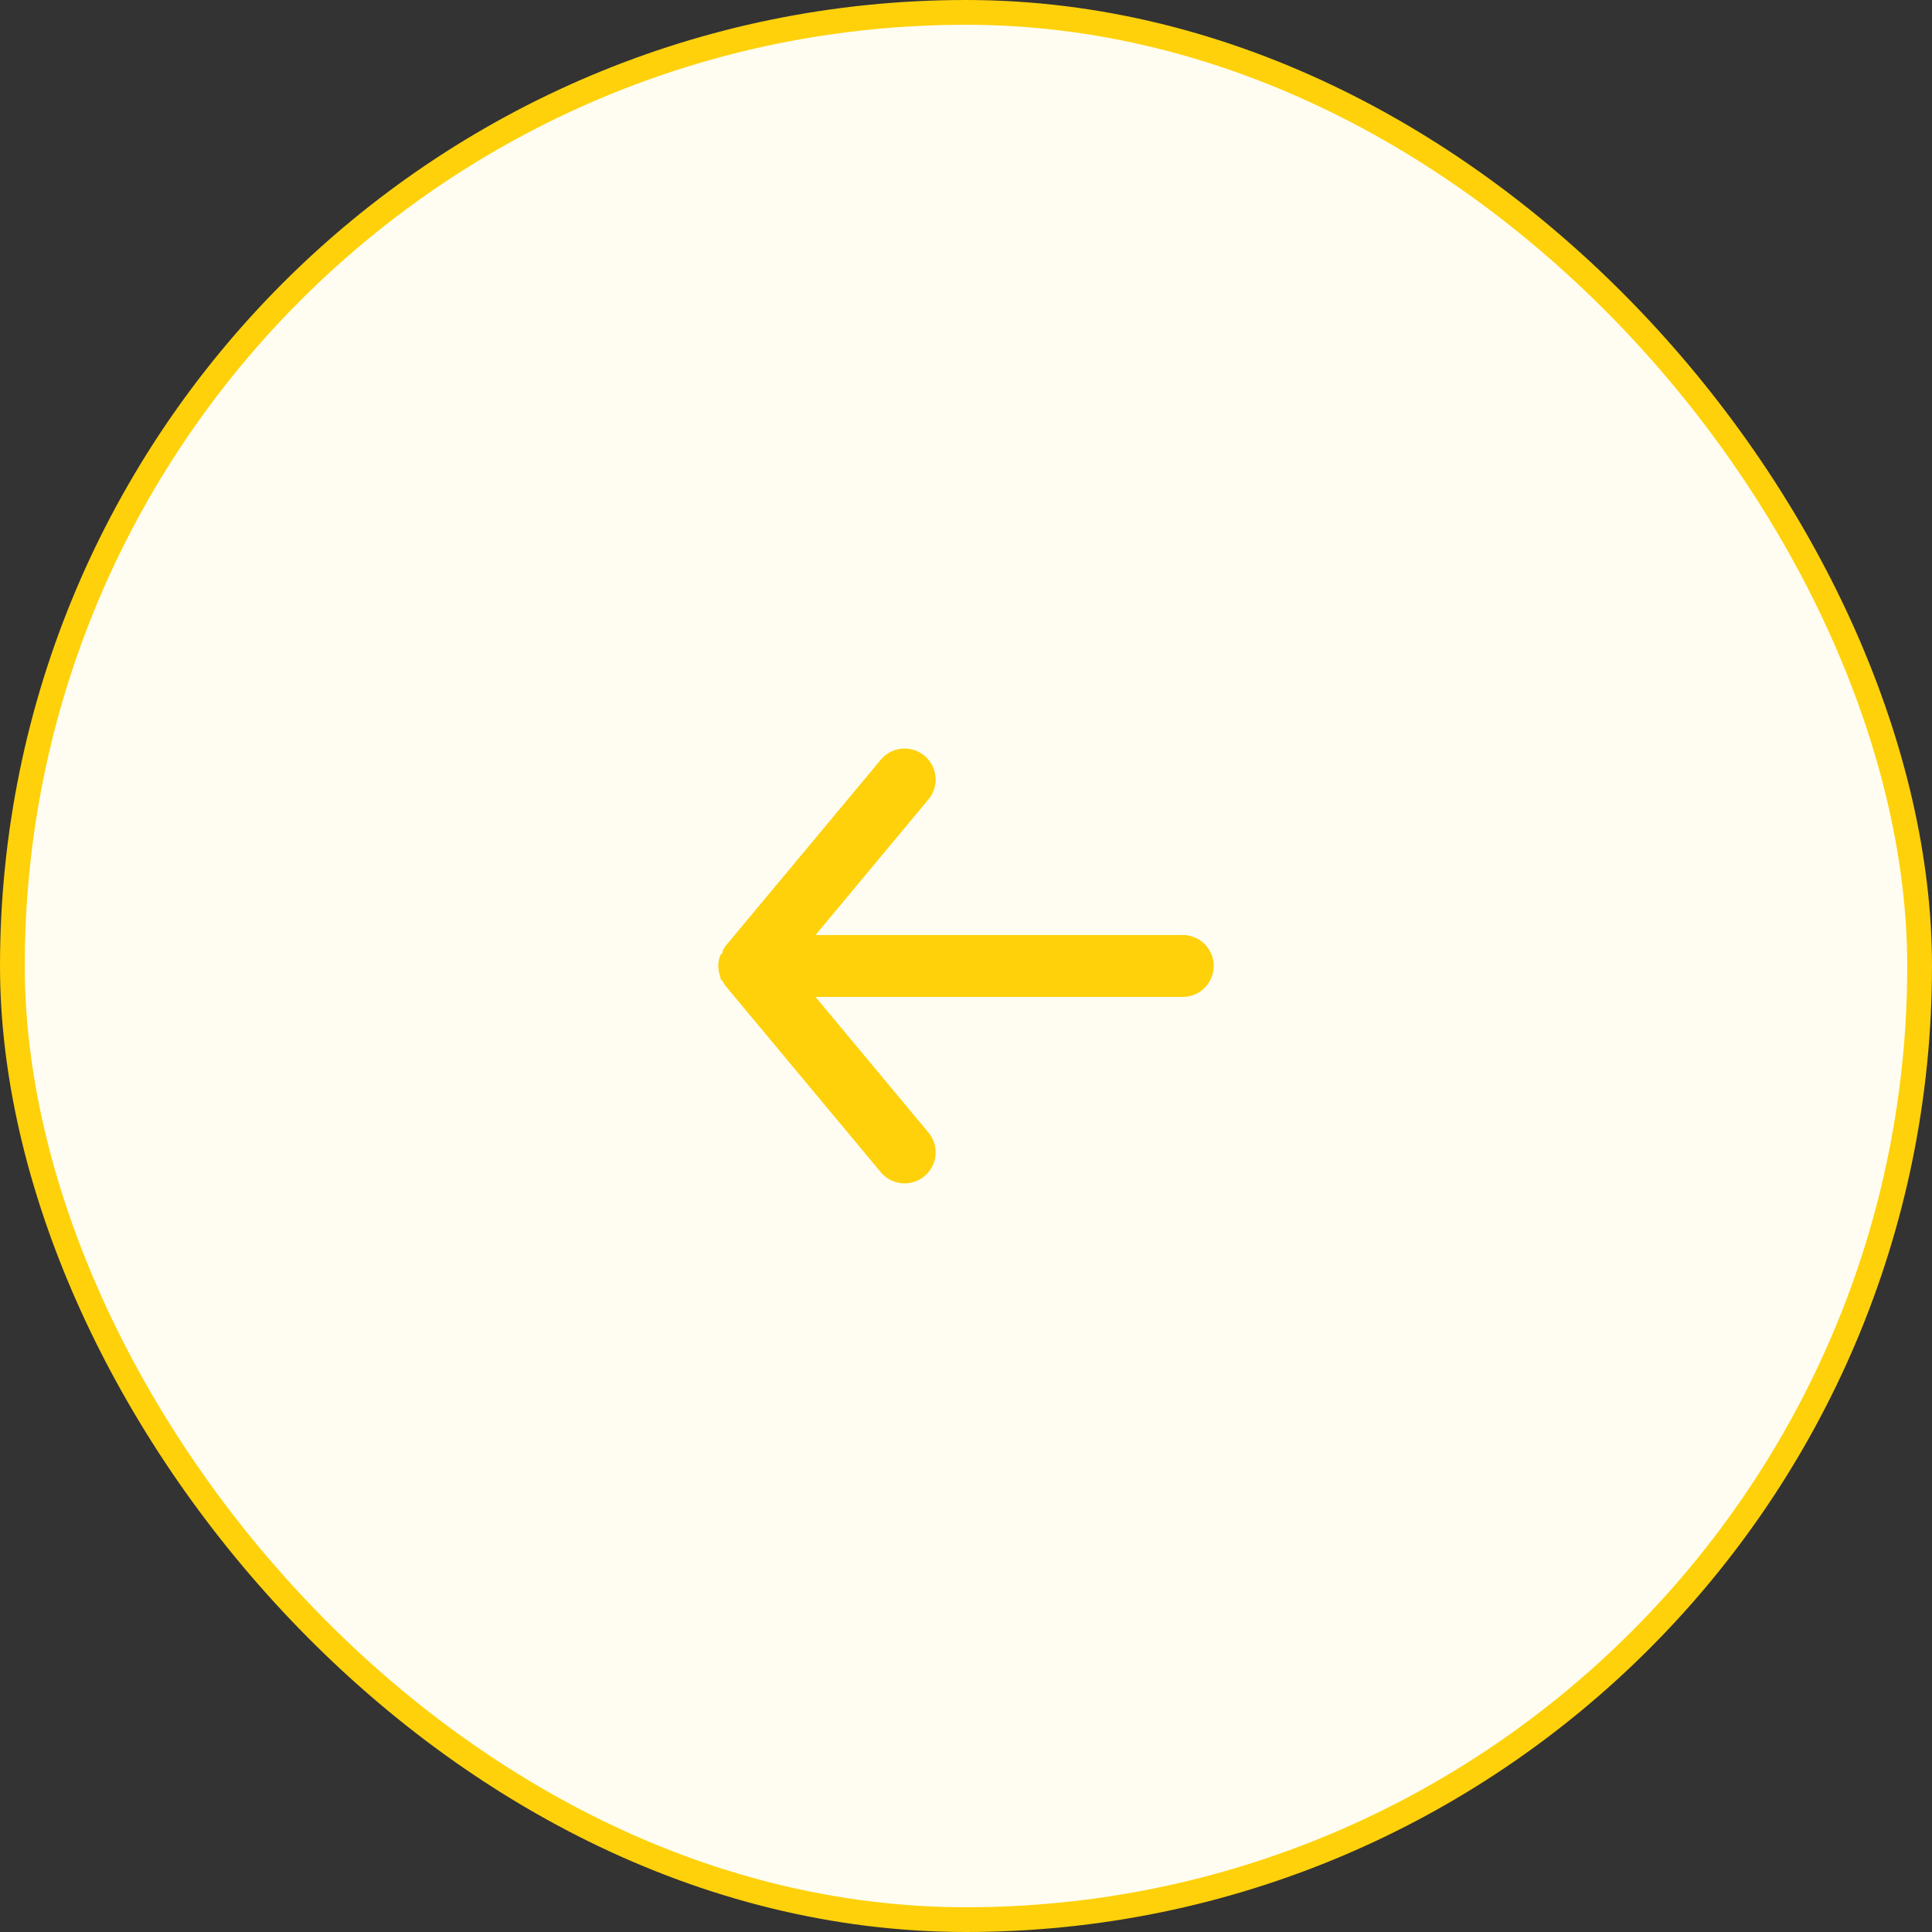
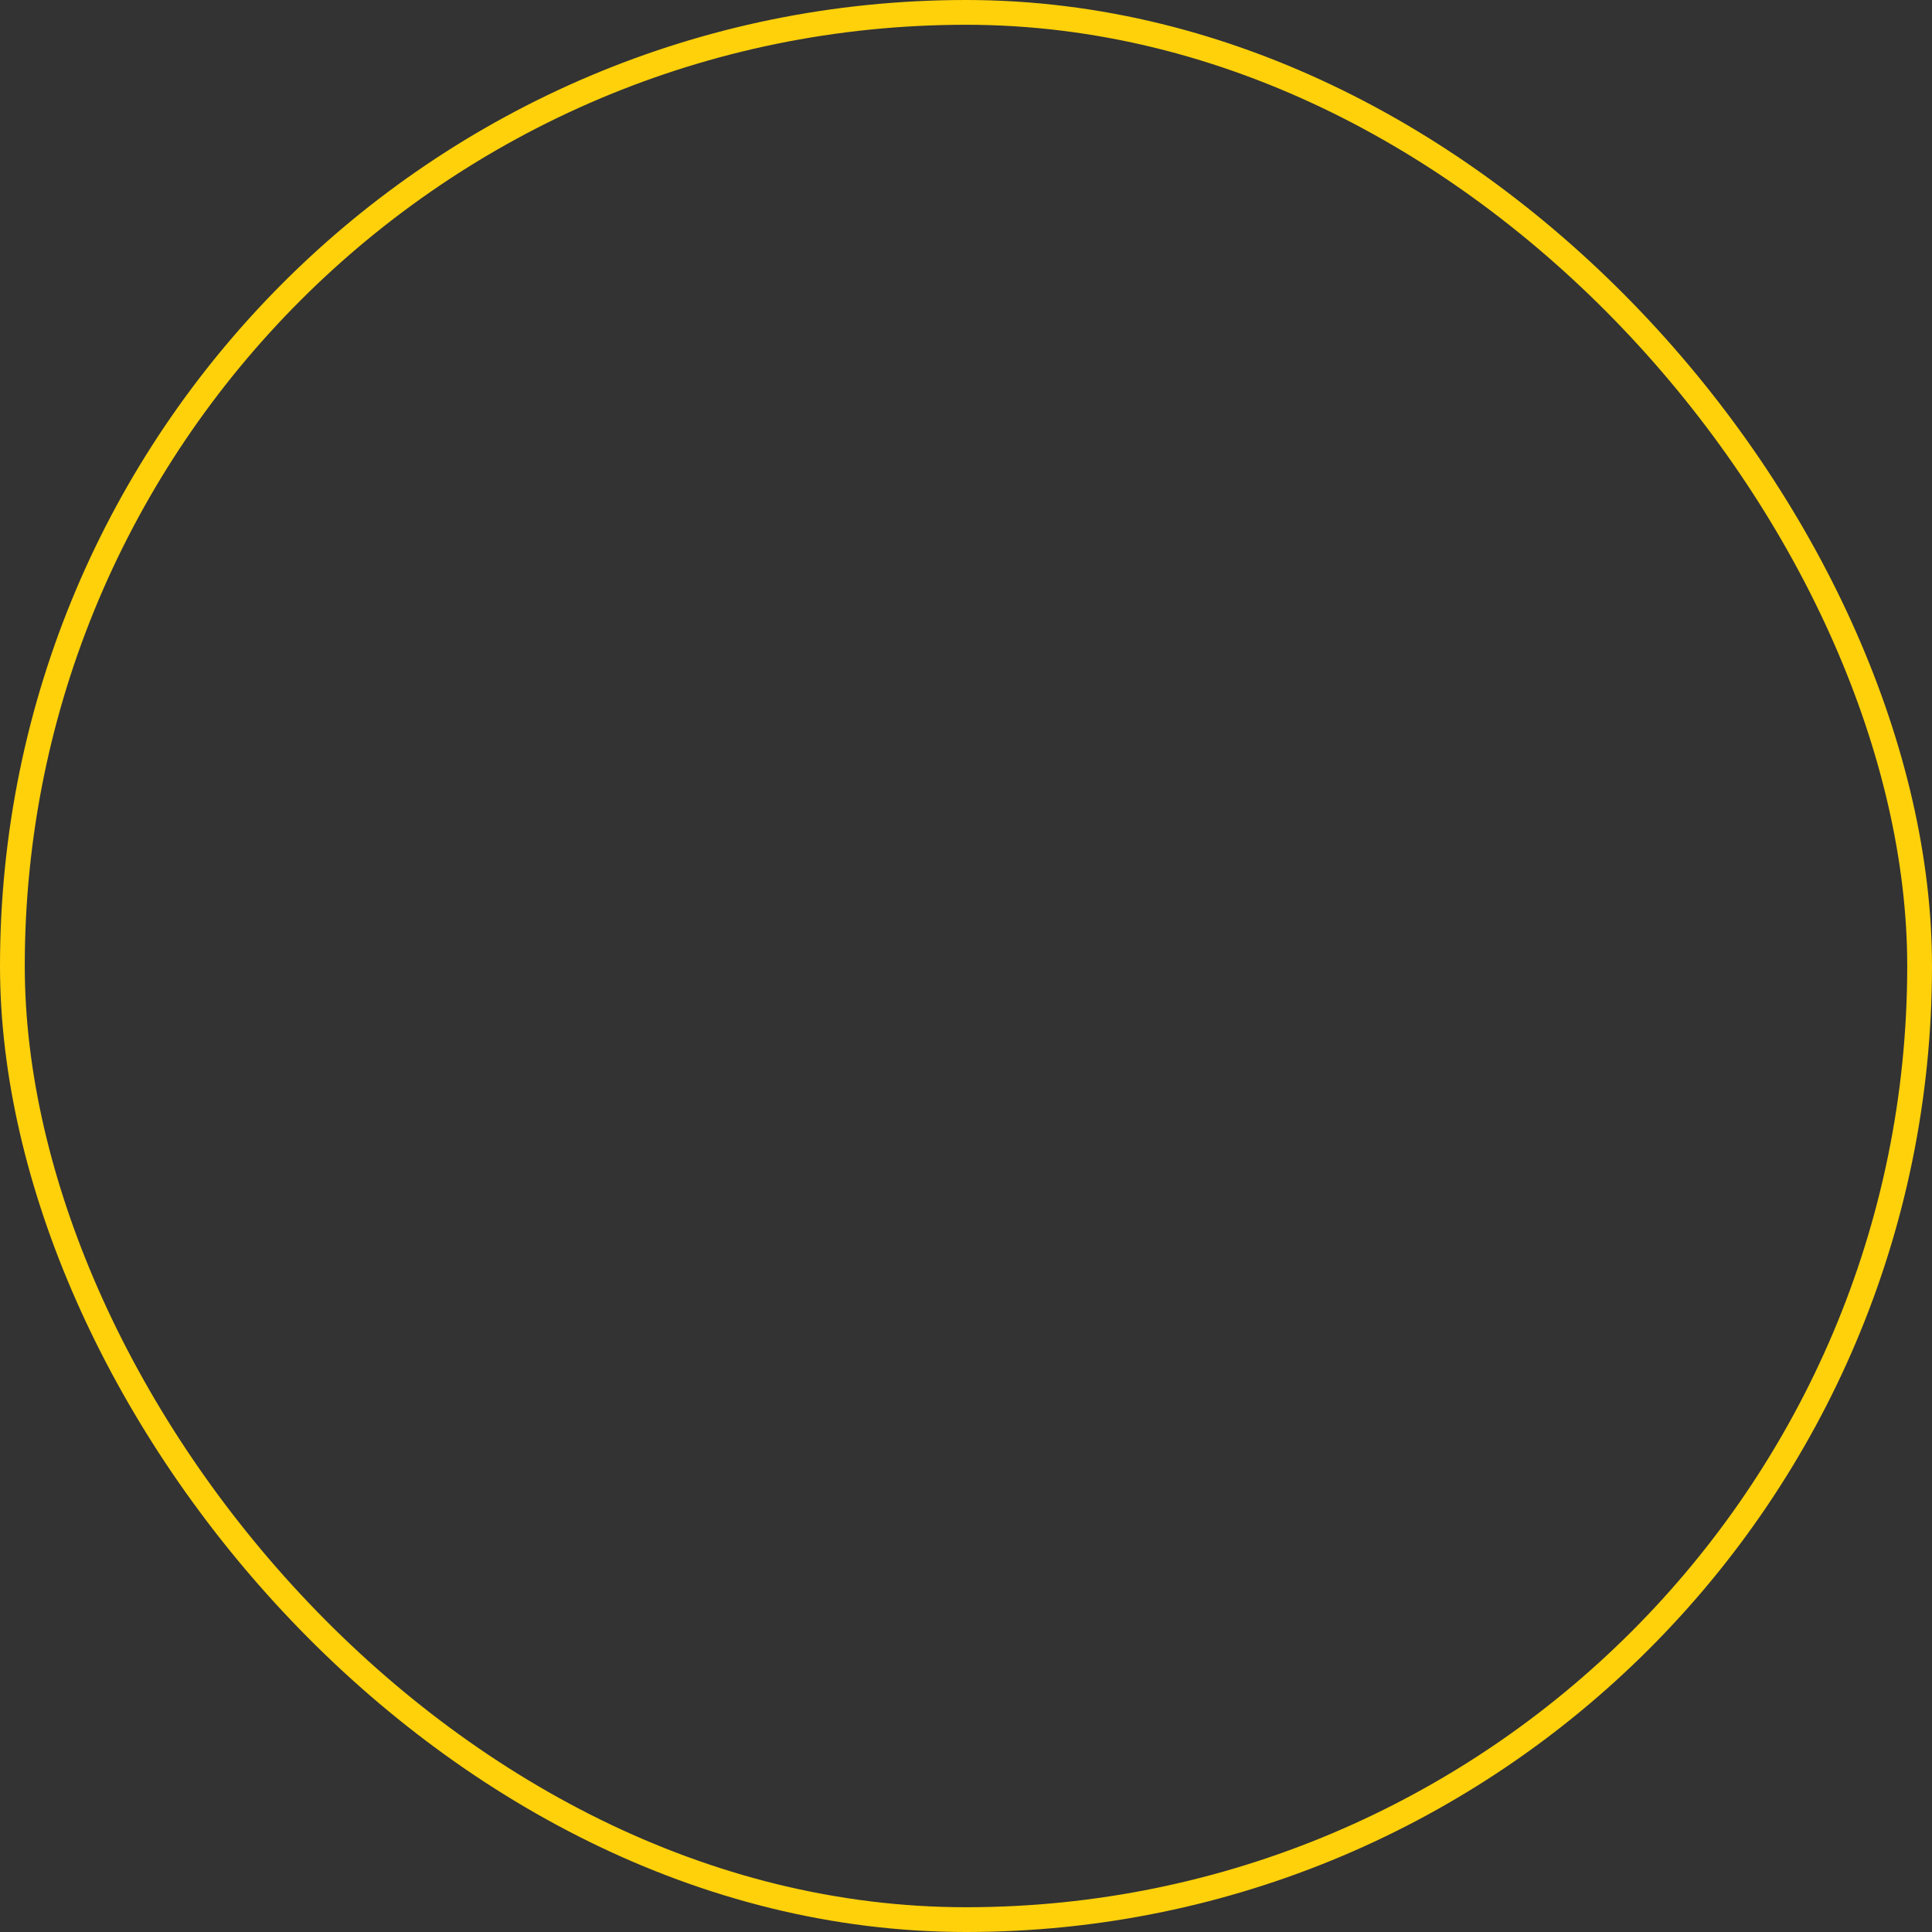
<svg xmlns="http://www.w3.org/2000/svg" width="78" height="78" viewBox="0 0 78 78">
  <rect x="0" y="0" width="78" height="78" fill="#333333" stroke="none" />
  <g id="arrow-right-01" transform="translate(0.5 0.5)">
-     <rect id="Rectangle_1" data-name="Rectangle 1" width="77" height="77" rx="38.5" fill="#fffdf2" />
    <rect id="Rectangle_2" data-name="Rectangle 2" width="77" height="77" rx="38.5" fill="none" stroke="#fed10b" stroke-width="1" />
-     <path id="Path_1" data-name="Path 1" d="M47.75,38.551H32.925l4.538-5.45a1.252,1.252,0,1,0-1.925-1.6L29.287,39a1.482,1.482,0,0,0-.112.188.158.158,0,0,1-.087.162,1.2,1.2,0,0,0,0,.9.158.158,0,0,0,.087.162,1.5,1.5,0,0,0,.112.188l6.25,7.5a1.252,1.252,0,1,0,1.925-1.6l-4.538-5.45H47.75a1.25,1.25,0,1,0,0-2.5Z" transform="translate(-0.5 -1.302)" fill="#fed10b" />
  </g>
</svg>